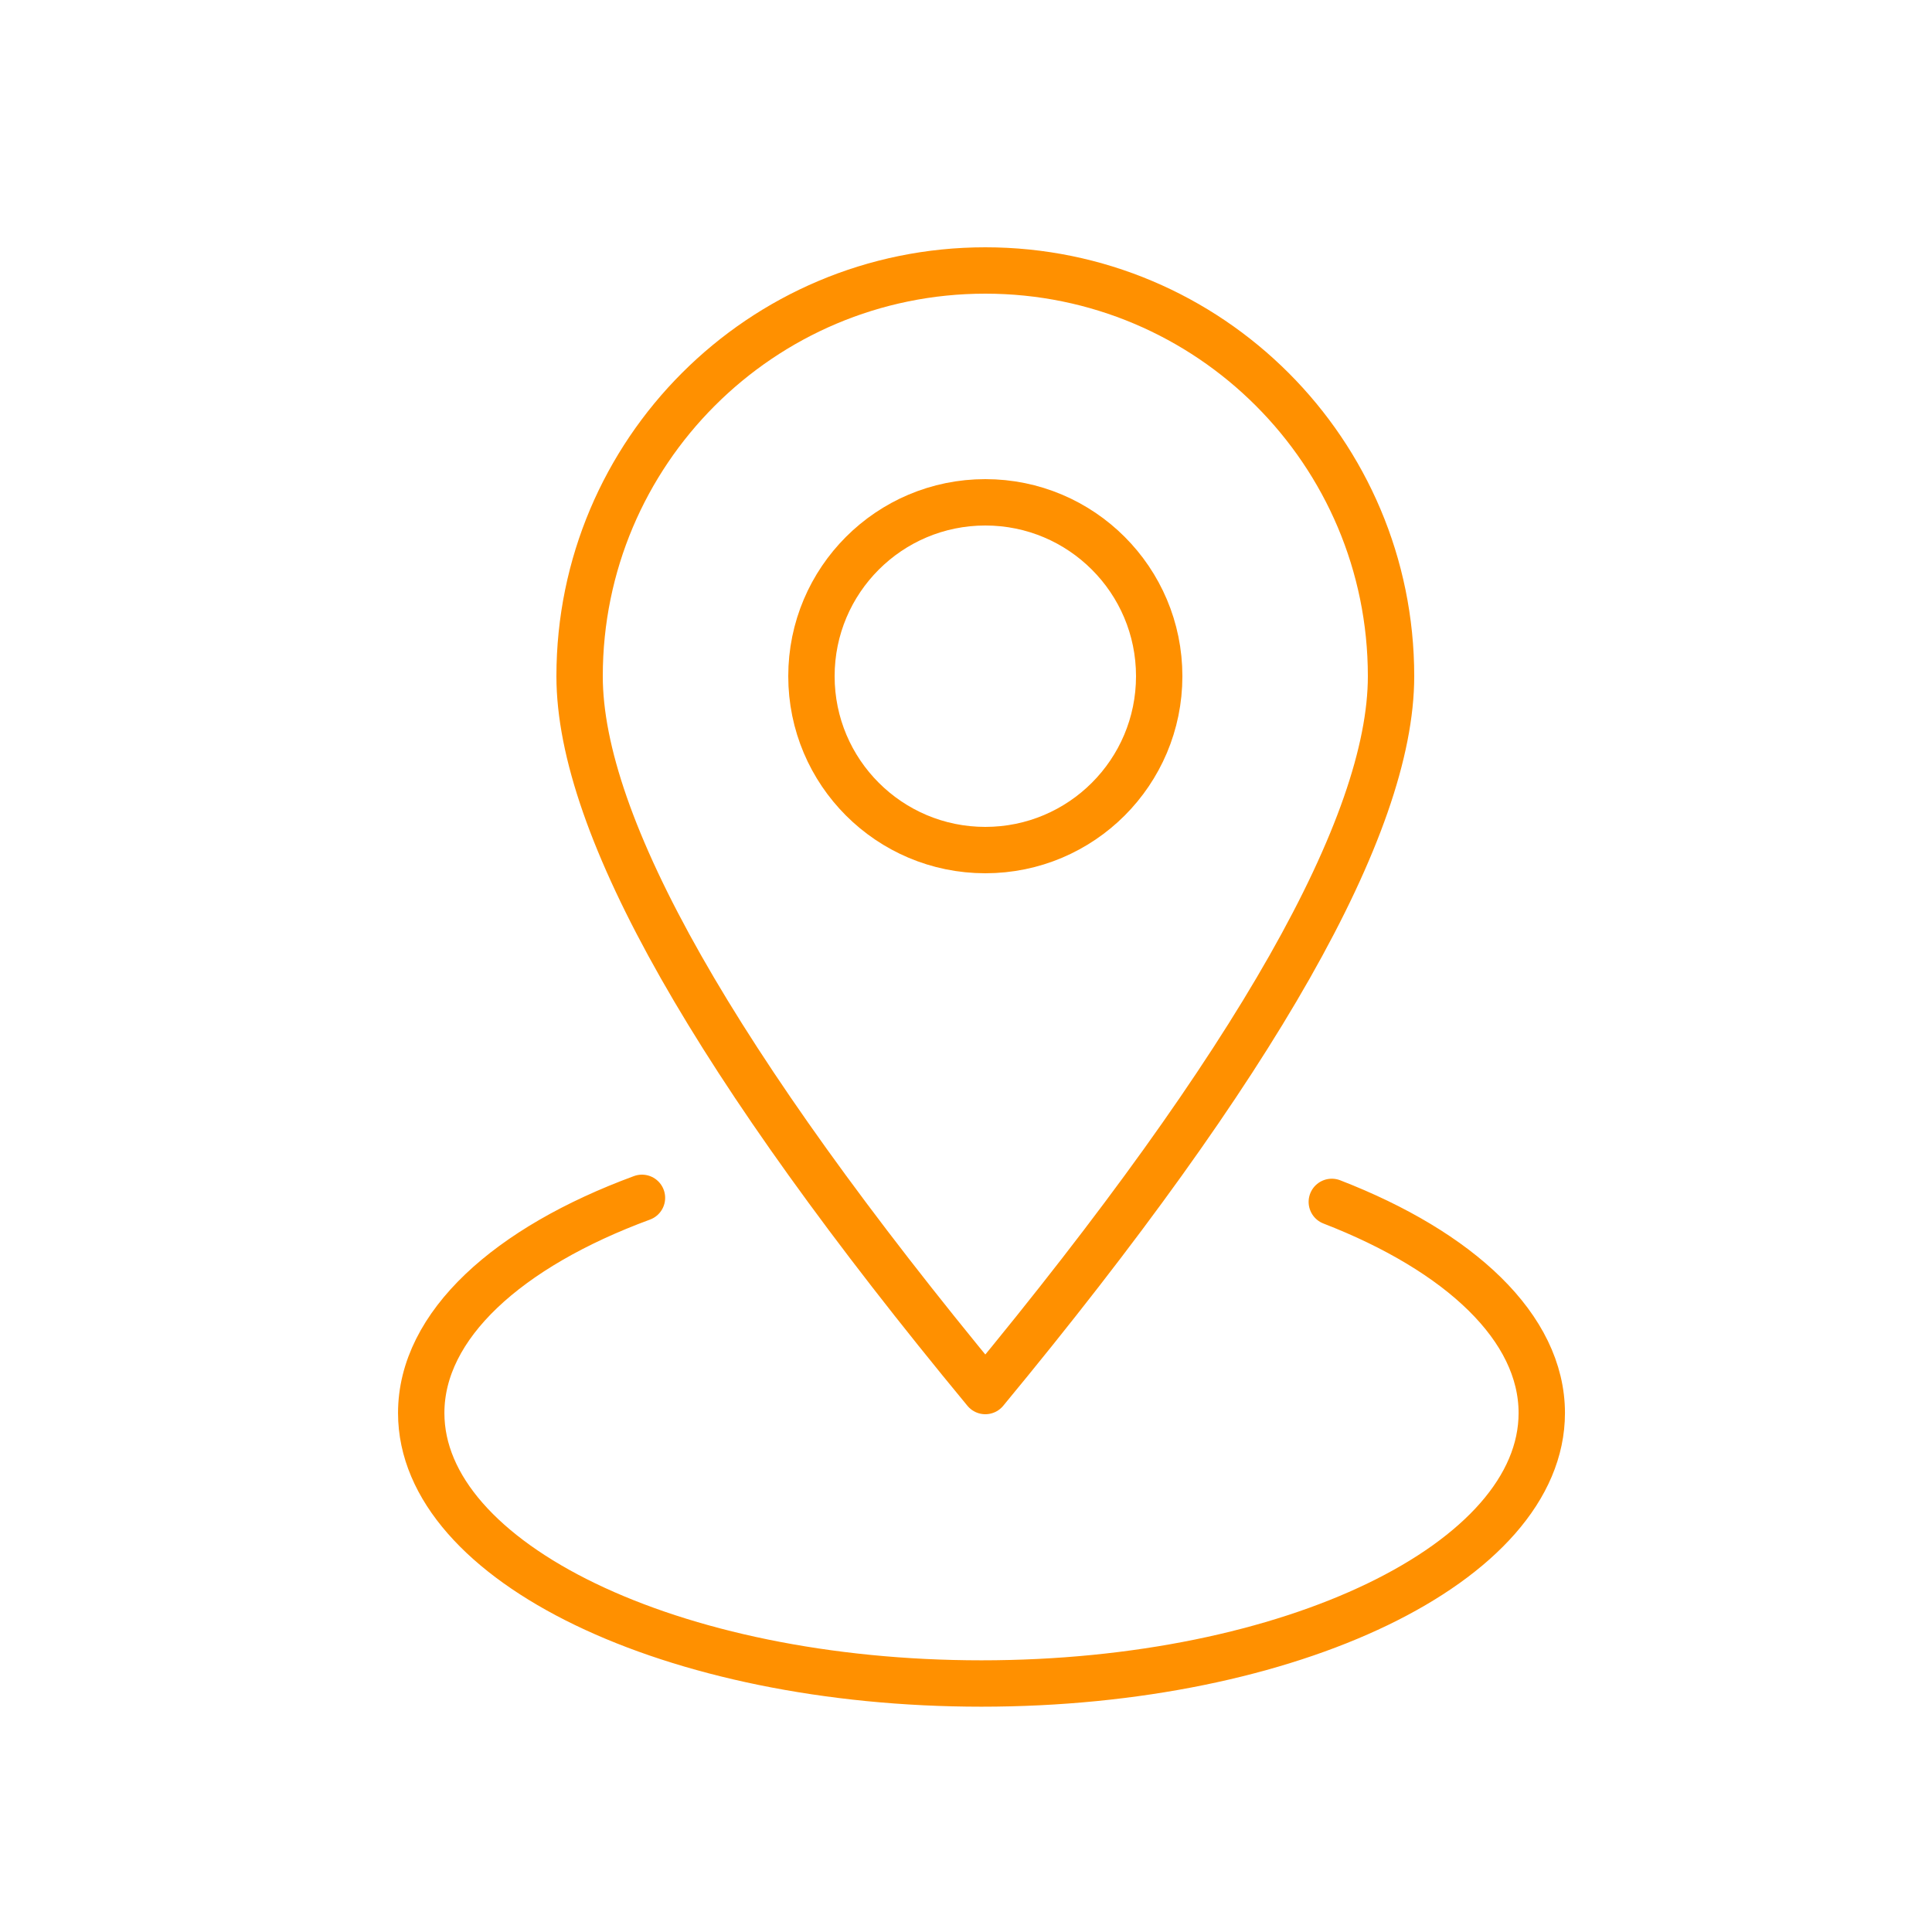
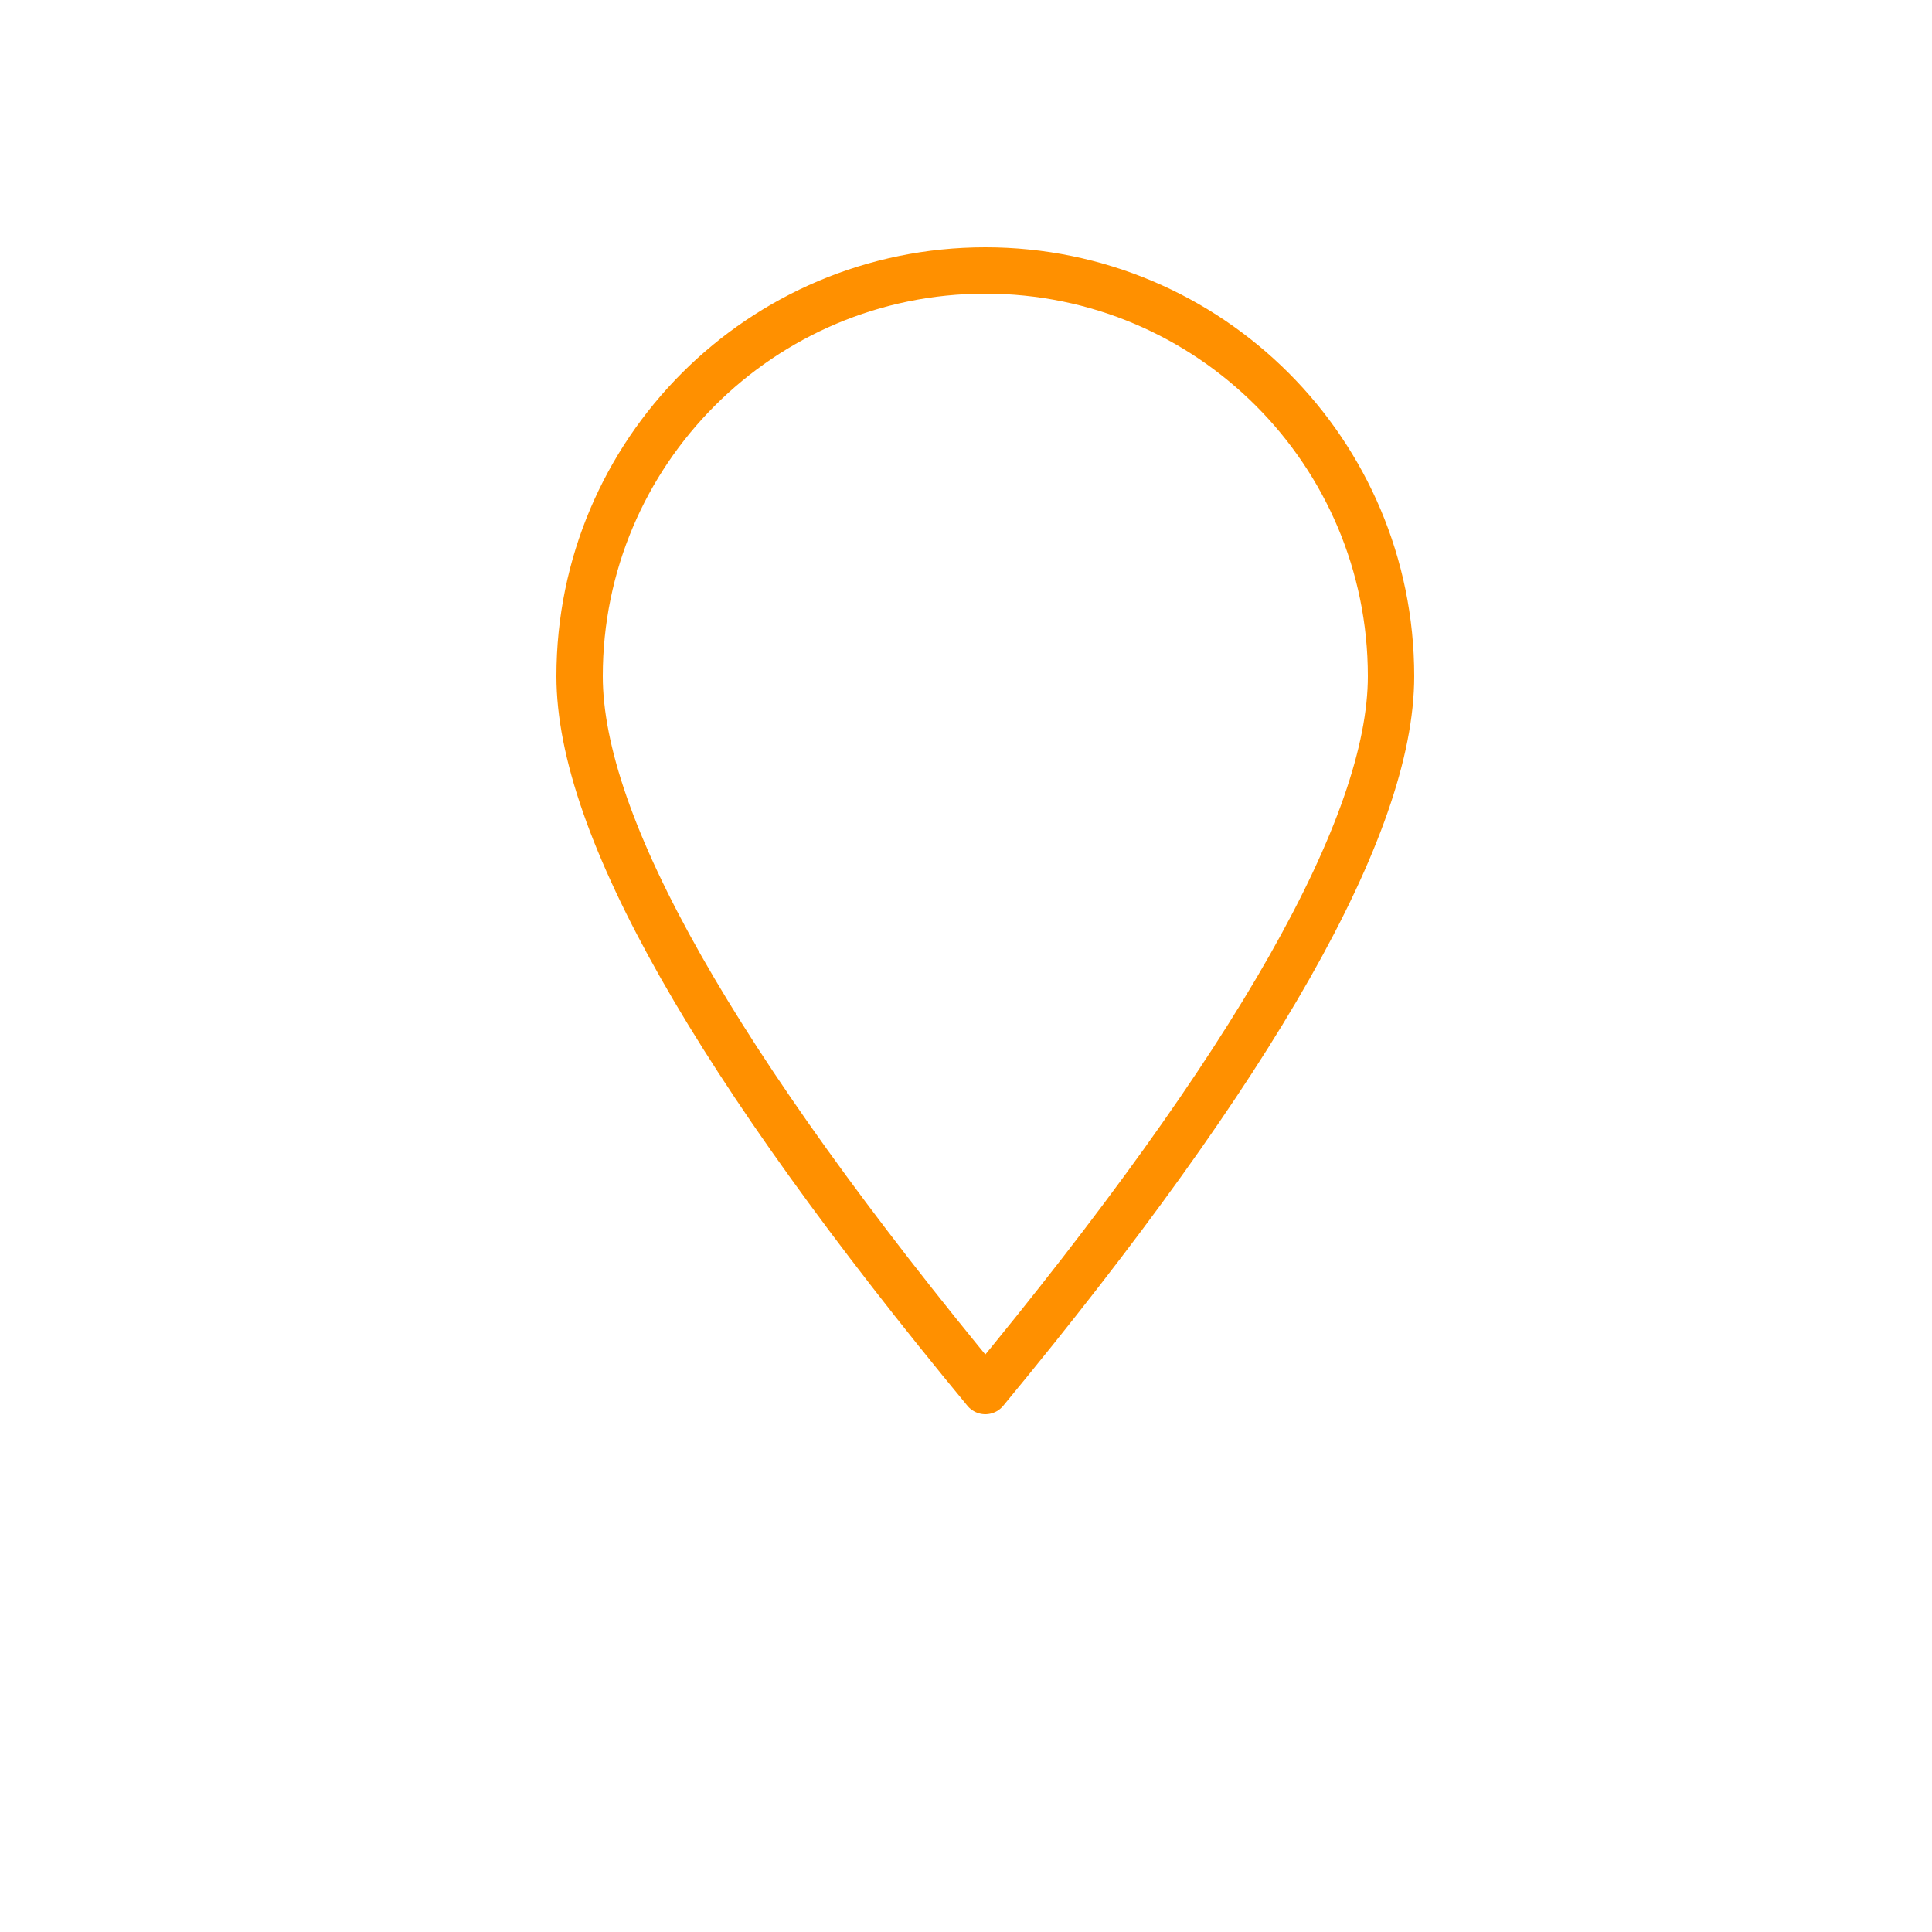
<svg xmlns="http://www.w3.org/2000/svg" width="50" height="50" viewBox="0 0 50 50">
  <g fill-rule="nonzero" stroke="#FF9000" stroke-width="1.2" fill="none" stroke-linecap="round" stroke-linejoin="round">
-     <circle cx="25.5" cy="17.5" r="4.5" />
-     <path d="M16.614 31c-3.472 1.279-5.713 3.297-5.713 5.569 0 3.866 6.492 7 14.5 7s14.5-3.134 14.5-7c0-2.21-2.12-4.18-5.434-5.464" />
    <path d="M25.5 36c7-8.467 10.5-14.634 10.5-18.5C36 11.701 31.299 7 25.5 7S15 11.701 15 17.5c0 3.866 3.5 10.033 10.5 18.5z" />
  </g>
</svg>